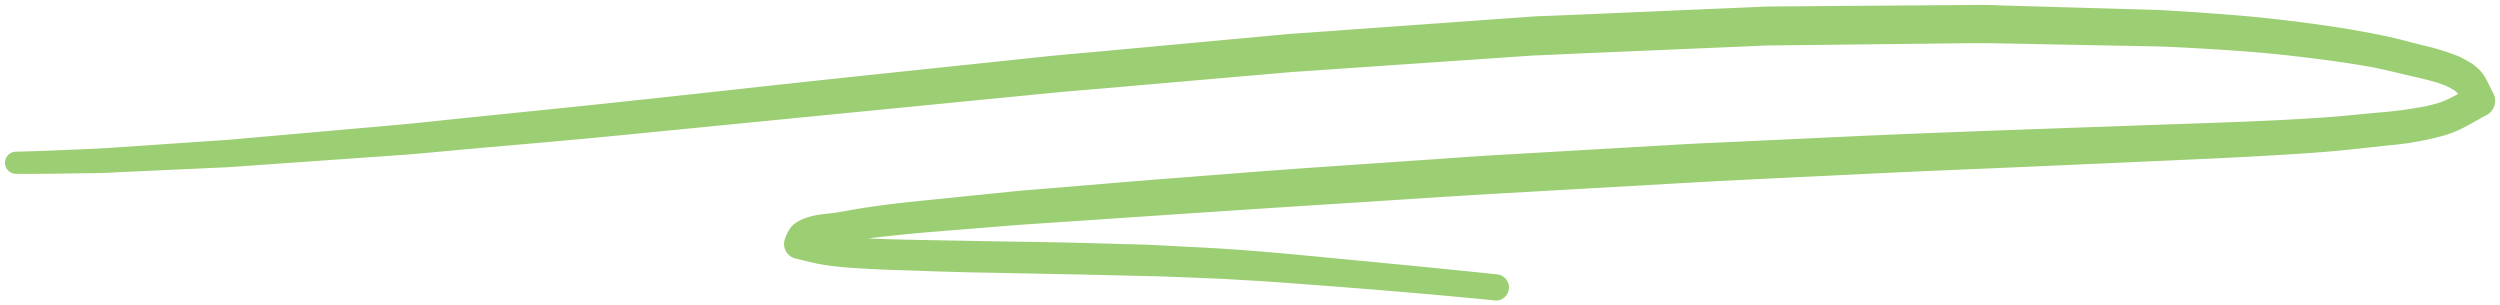
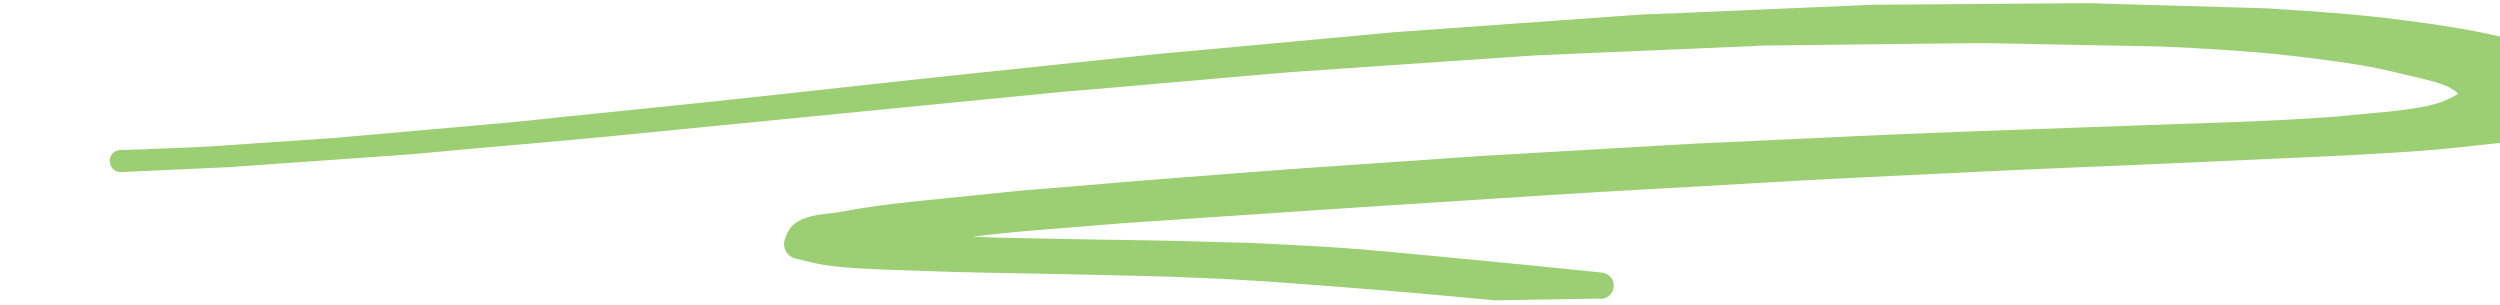
<svg xmlns="http://www.w3.org/2000/svg" viewBox="0 0 255.194 31.164">
-   <path fill="#9cce74" stroke="rgba(0,0,0,0)" d="M152.517 30.657q-7.236-.705-14.481-1.271-3.668-.288-7.334-.555c-1.968-.145-3.939-.247-5.908-.366-2.514-.092-5.029-.224-7.546-.281-2.828-.065-5.655-.137-8.481-.192q-4.672-.094-9.342-.184c-2.826-.055-5.652-.175-8.476-.261a120.09 120.09 0 0 1-3.746-.189 31.924 31.924 0 0 1-3.257-.348c-.945-.157-1.87-.423-2.8-.634a1.518 1.518 0 0 1-1-2.025 3.54 3.54 0 0 1 .719-1.306 3.742 3.742 0 0 1 1.33-.776 7.908 7.908 0 0 1 1.779-.4c.366-.052.736-.087 1.1-.129.552-.064 1.1-.182 1.644-.276 2.465-.438 4.966-.729 7.456-.983q4.713-.478 9.426-.96c.983-.1 1.967-.164 2.953-.249l5.976-.5q2.963-.25 5.926-.483c5.468-.42 10.934-.868 16.4-1.241l11.31-.776c2.055-.139 4.11-.3 6.165-.418l19.31-1.117c1.595-.092 3.189-.159 4.784-.231l11.795-.55c10.463-.488 20.935-.818 31.4-1.2 6.2-.222 12.4-.378 18.589-.841l-.236.02c1.592-.127 3.179-.3 4.769-.441a44.217 44.217 0 0 0 4.964-.664 18.76 18.76 0 0 0 1.547-.433c.363-.148.715-.31 1.067-.485l.583-.312-.037-.065-.069-.094-.081-.08-.162-.121a10.16 10.16 0 0 0-.7-.4 14.909 14.909 0 0 0-.926-.362c-.982-.3-1.982-.527-2.982-.757-1.172-.273-2.337-.569-3.517-.806-2.738-.518-5.5-.864-8.268-1.192-2.826-.333-5.664-.542-8.5-.714-2.039-.118-4.084-.245-6.126-.284q-2.269-.045-4.533-.087l-11.22-.217c-1.523-.027-3.042-.01-4.568.007q-5.81.068-11.623.132l-7.11.08c-.639.008-1.281.055-1.92.082l-4.759.2q-6 .257-11.994.51l-4.207.188c-.42.02-.841.03-1.262.057q-12.277.838-24.556 1.681-9.258.8-18.515 1.611c-1.983.171-3.97.323-5.953.517l-7.367.722q-18.349 1.8-36.695 3.607c-5.306.525-10.618.966-15.93 1.441-2.114.189-4.231.413-6.351.562l-9.21.652q-4.052.284-8.106.572c-.482.035-.97.05-1.455.073l-4.7.214-5.162.236c-.764.034-1.53.094-2.294.1-2.8.034-5.6.1-8.4.077a1.128 1.128 0 1 1-.017-2.256c2.144-.047 4.286-.15 6.431-.234 1.182-.047 2.359-.1 3.538-.184l11.741-.8 17.359-1.534c2.062-.182 4.122-.42 6.18-.632l11.557-1.182c9.732-1 19.455-2.12 29.184-3.144l19.156-2.015c1.981-.21 3.966-.366 5.948-.55l12.024-1.112q3.291-.3 6.583-.607c.662-.062 1.326-.1 1.99-.144l4.565-.329 18.541-1.329c.637-.047 1.281-.055 1.921-.082l4.759-.2 11.994-.515 4.214-.179c.425-.02.853-.047 1.279-.05l8.421-.065 11.187-.082 2.08-.015c.816-.008 1.639.047 2.455.069q5.792.164 11.581.331 1.873.052 3.747.107c.664.017 1.326.069 1.988.11q3.153.19 6.3.448c2.732.229 5.453.542 8.167.92 2.587.358 5.164.781 7.712 1.358 1.127.256 2.242.574 3.363.848a22.927 22.927 0 0 1 3.235 1 9.355 9.355 0 0 1 1.189.612 4.691 4.691 0 0 1 .925.68 4.235 4.235 0 0 1 .7.848c.268.464.49.946.723 1.427l.113.205a1.643 1.643 0 0 1-.565 2.229c-.8.423-1.577.888-2.378 1.309a11.876 11.876 0 0 1-2.07.833 30.606 30.606 0 0 1-5.752 1.01c-1.9.211-3.807.431-5.712.6-2.015.174-4.033.3-6.048.415-3.351.2-6.7.348-10.056.5q-8.069.362-16.136.715c-5.229.224-10.461.432-15.691.694-5.876.291-11.757.545-17.633.878l-19.311 1.1c-5.54.316-11.078.7-16.616 1.048-10.782.681-21.559 1.425-32.339 2.149l-.185.012-7.888.637c-1.087.09-2.174.174-3.259.281-1.417.142-2.831.287-4.242.467 3.3.139 6.6.167 9.894.238 2.749.057 5.5.092 8.247.137 2.679.042 5.359.124 8.038.2 1.048.03 2.1.043 3.142.1l5.3.276c4.506.236 9 .689 13.486 1.117 5.386.513 10.772 1.035 16.156 1.6a1.341 1.341 0 0 1-.2 2.671 1.335 1.335 0 0 1-.142-.024Z" data-name="Path 418" />
+   <path fill="#9cce74" stroke="rgba(0,0,0,0)" d="M152.517 30.657q-7.236-.705-14.481-1.271-3.668-.288-7.334-.555c-1.968-.145-3.939-.247-5.908-.366-2.514-.092-5.029-.224-7.546-.281-2.828-.065-5.655-.137-8.481-.192q-4.672-.094-9.342-.184c-2.826-.055-5.652-.175-8.476-.261a120.09 120.09 0 0 1-3.746-.189 31.924 31.924 0 0 1-3.257-.348c-.945-.157-1.87-.423-2.8-.634a1.518 1.518 0 0 1-1-2.025 3.54 3.54 0 0 1 .719-1.306 3.742 3.742 0 0 1 1.33-.776 7.908 7.908 0 0 1 1.779-.4c.366-.052.736-.087 1.1-.129.552-.064 1.1-.182 1.644-.276 2.465-.438 4.966-.729 7.456-.983q4.713-.478 9.426-.96c.983-.1 1.967-.164 2.953-.249l5.976-.5q2.963-.25 5.926-.483c5.468-.42 10.934-.868 16.4-1.241l11.31-.776c2.055-.139 4.11-.3 6.165-.418l19.31-1.117c1.595-.092 3.189-.159 4.784-.231l11.795-.55c10.463-.488 20.935-.818 31.4-1.2 6.2-.222 12.4-.378 18.589-.841l-.236.02c1.592-.127 3.179-.3 4.769-.441a44.217 44.217 0 0 0 4.964-.664 18.76 18.76 0 0 0 1.547-.433c.363-.148.715-.31 1.067-.485l.583-.312-.037-.065-.069-.094-.081-.08-.162-.121a10.16 10.16 0 0 0-.7-.4 14.909 14.909 0 0 0-.926-.362c-.982-.3-1.982-.527-2.982-.757-1.172-.273-2.337-.569-3.517-.806-2.738-.518-5.5-.864-8.268-1.192-2.826-.333-5.664-.542-8.5-.714-2.039-.118-4.084-.245-6.126-.284q-2.269-.045-4.533-.087l-11.22-.217c-1.523-.027-3.042-.01-4.568.007q-5.81.068-11.623.132l-7.11.08c-.639.008-1.281.055-1.92.082l-4.759.2q-6 .257-11.994.51l-4.207.188c-.42.02-.841.03-1.262.057q-12.277.838-24.556 1.681-9.258.8-18.515 1.611c-1.983.171-3.97.323-5.953.517l-7.367.722q-18.349 1.8-36.695 3.607c-5.306.525-10.618.966-15.93 1.441-2.114.189-4.231.413-6.351.562l-9.21.652q-4.052.284-8.106.572c-.482.035-.97.05-1.455.073l-4.7.214-5.162.236a1.128 1.128 0 1 1-.017-2.256c2.144-.047 4.286-.15 6.431-.234 1.182-.047 2.359-.1 3.538-.184l11.741-.8 17.359-1.534c2.062-.182 4.122-.42 6.18-.632l11.557-1.182c9.732-1 19.455-2.12 29.184-3.144l19.156-2.015c1.981-.21 3.966-.366 5.948-.55l12.024-1.112q3.291-.3 6.583-.607c.662-.062 1.326-.1 1.99-.144l4.565-.329 18.541-1.329c.637-.047 1.281-.055 1.921-.082l4.759-.2 11.994-.515 4.214-.179c.425-.02.853-.047 1.279-.05l8.421-.065 11.187-.082 2.08-.015c.816-.008 1.639.047 2.455.069q5.792.164 11.581.331 1.873.052 3.747.107c.664.017 1.326.069 1.988.11q3.153.19 6.3.448c2.732.229 5.453.542 8.167.92 2.587.358 5.164.781 7.712 1.358 1.127.256 2.242.574 3.363.848a22.927 22.927 0 0 1 3.235 1 9.355 9.355 0 0 1 1.189.612 4.691 4.691 0 0 1 .925.68 4.235 4.235 0 0 1 .7.848c.268.464.49.946.723 1.427l.113.205a1.643 1.643 0 0 1-.565 2.229c-.8.423-1.577.888-2.378 1.309a11.876 11.876 0 0 1-2.07.833 30.606 30.606 0 0 1-5.752 1.01c-1.9.211-3.807.431-5.712.6-2.015.174-4.033.3-6.048.415-3.351.2-6.7.348-10.056.5q-8.069.362-16.136.715c-5.229.224-10.461.432-15.691.694-5.876.291-11.757.545-17.633.878l-19.311 1.1c-5.54.316-11.078.7-16.616 1.048-10.782.681-21.559 1.425-32.339 2.149l-.185.012-7.888.637c-1.087.09-2.174.174-3.259.281-1.417.142-2.831.287-4.242.467 3.3.139 6.6.167 9.894.238 2.749.057 5.5.092 8.247.137 2.679.042 5.359.124 8.038.2 1.048.03 2.1.043 3.142.1l5.3.276c4.506.236 9 .689 13.486 1.117 5.386.513 10.772 1.035 16.156 1.6a1.341 1.341 0 0 1-.2 2.671 1.335 1.335 0 0 1-.142-.024Z" data-name="Path 418" />
</svg>